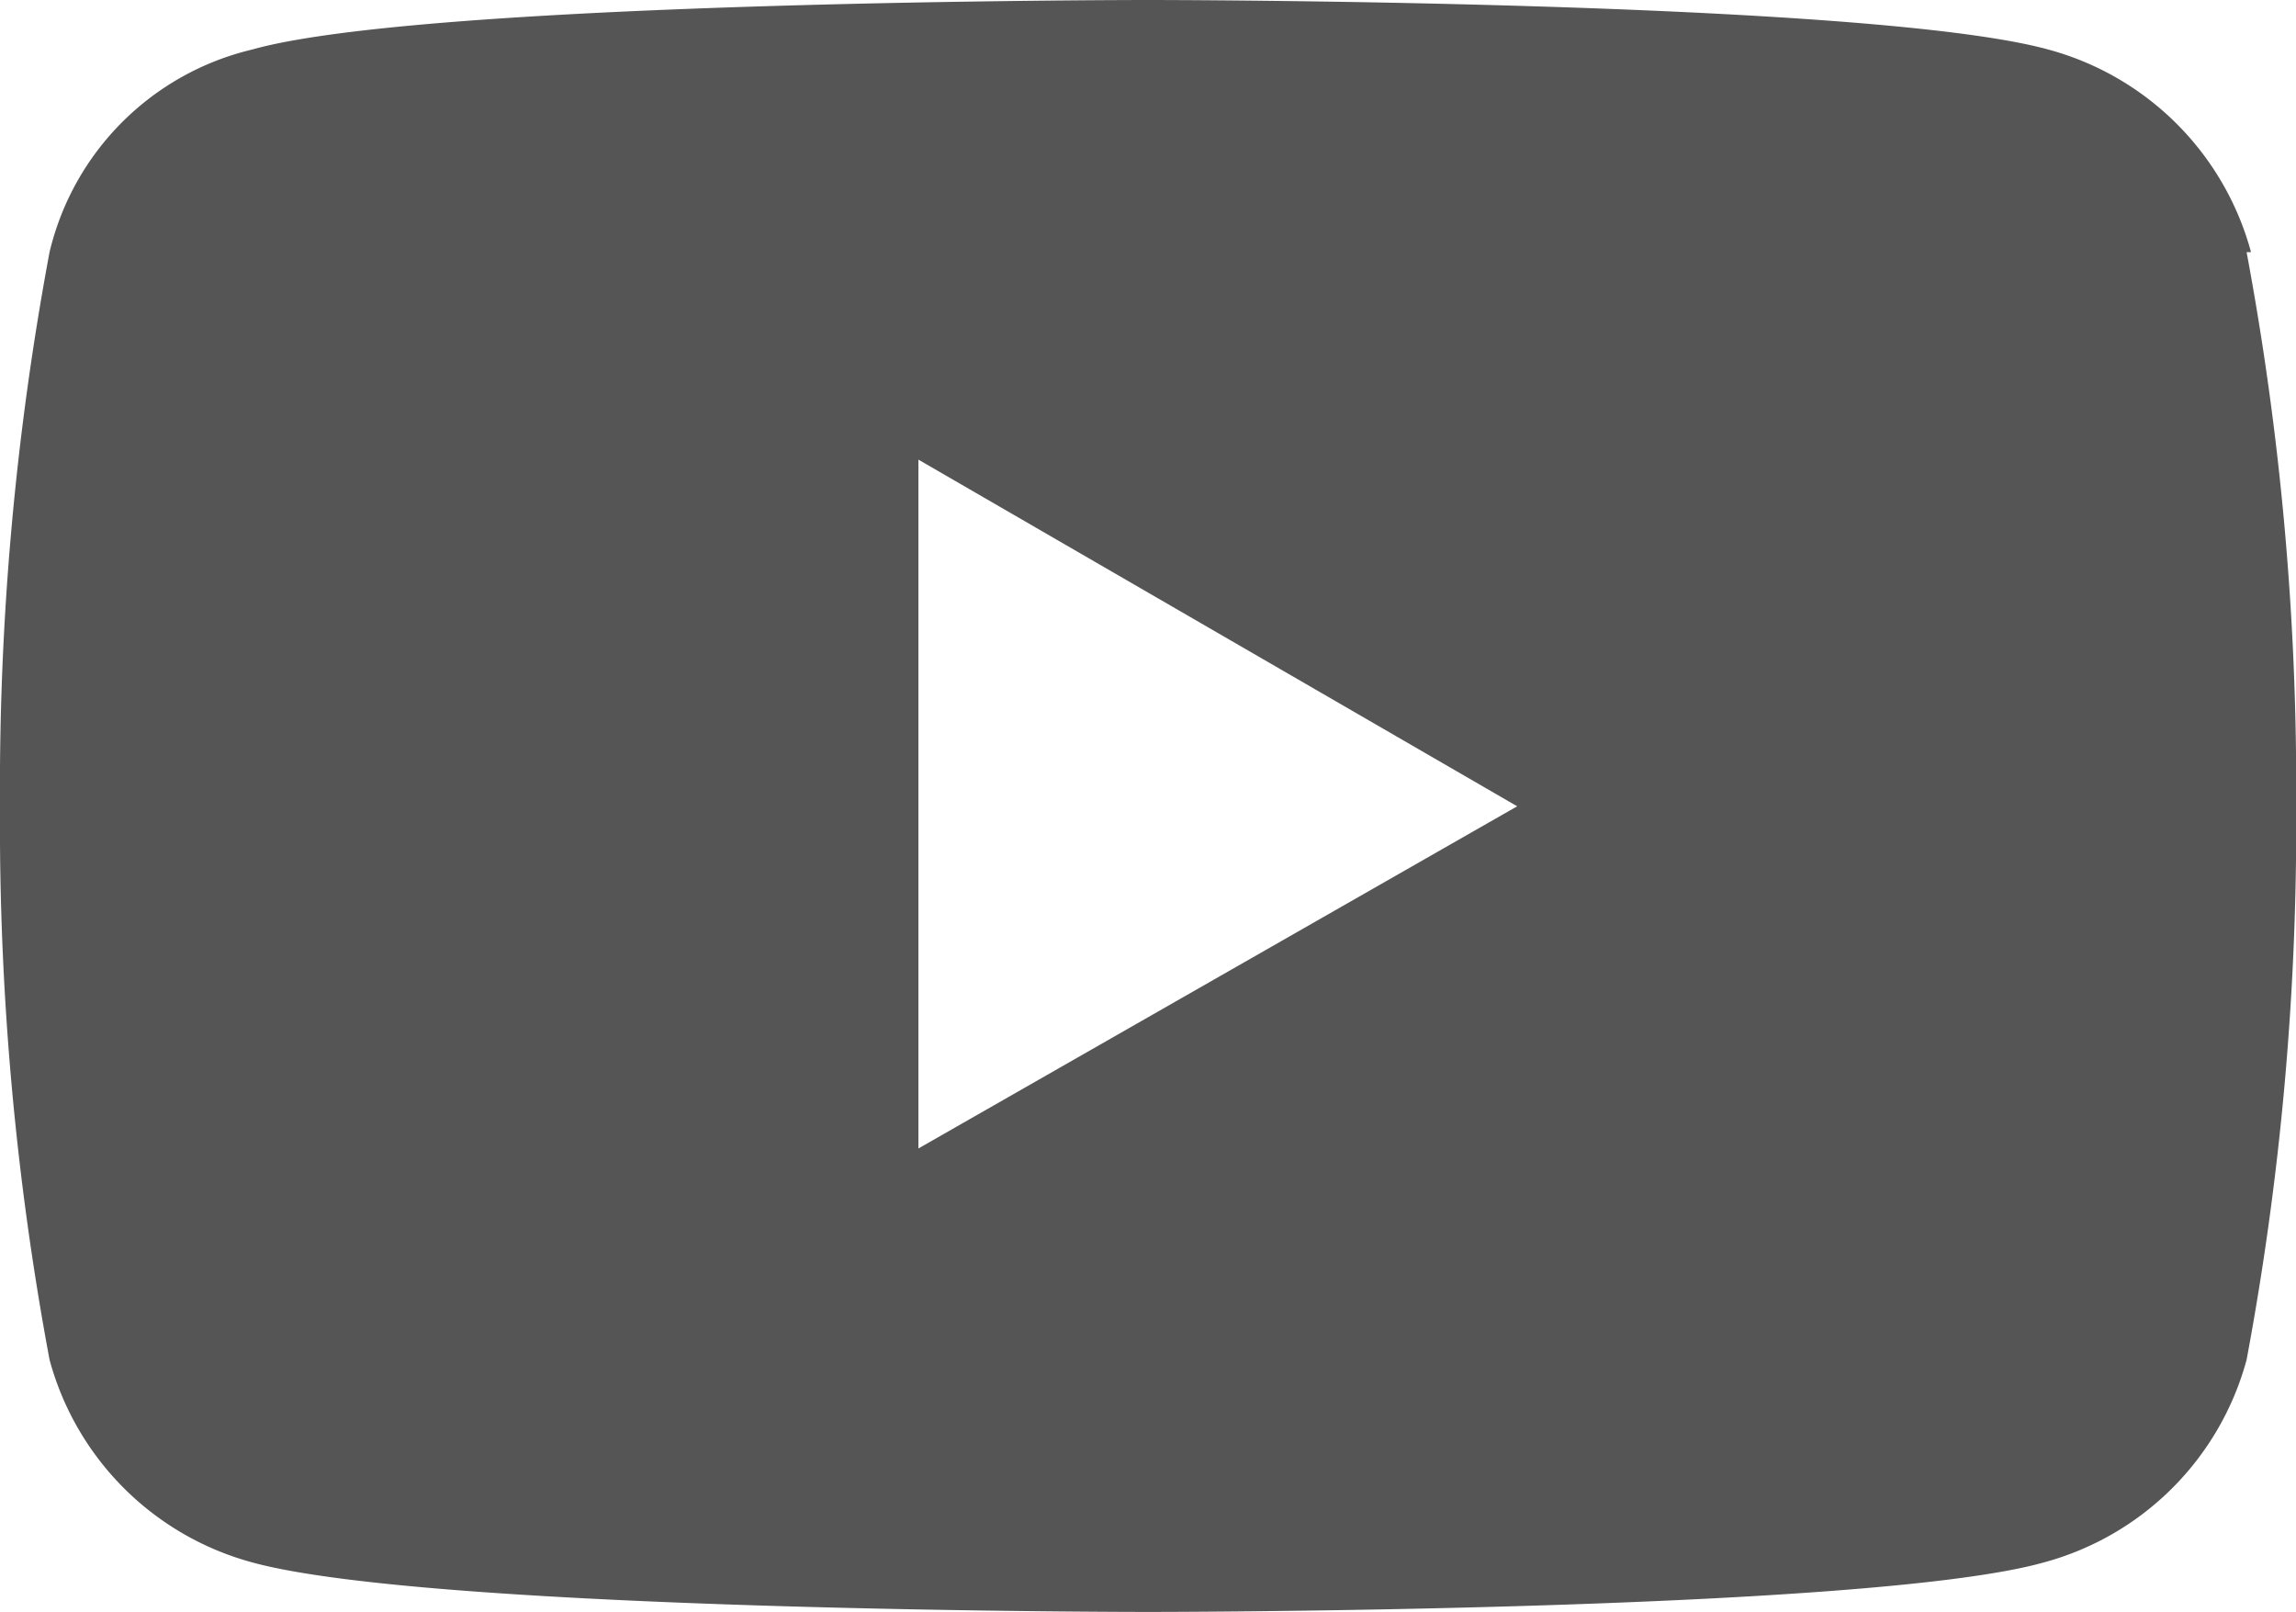
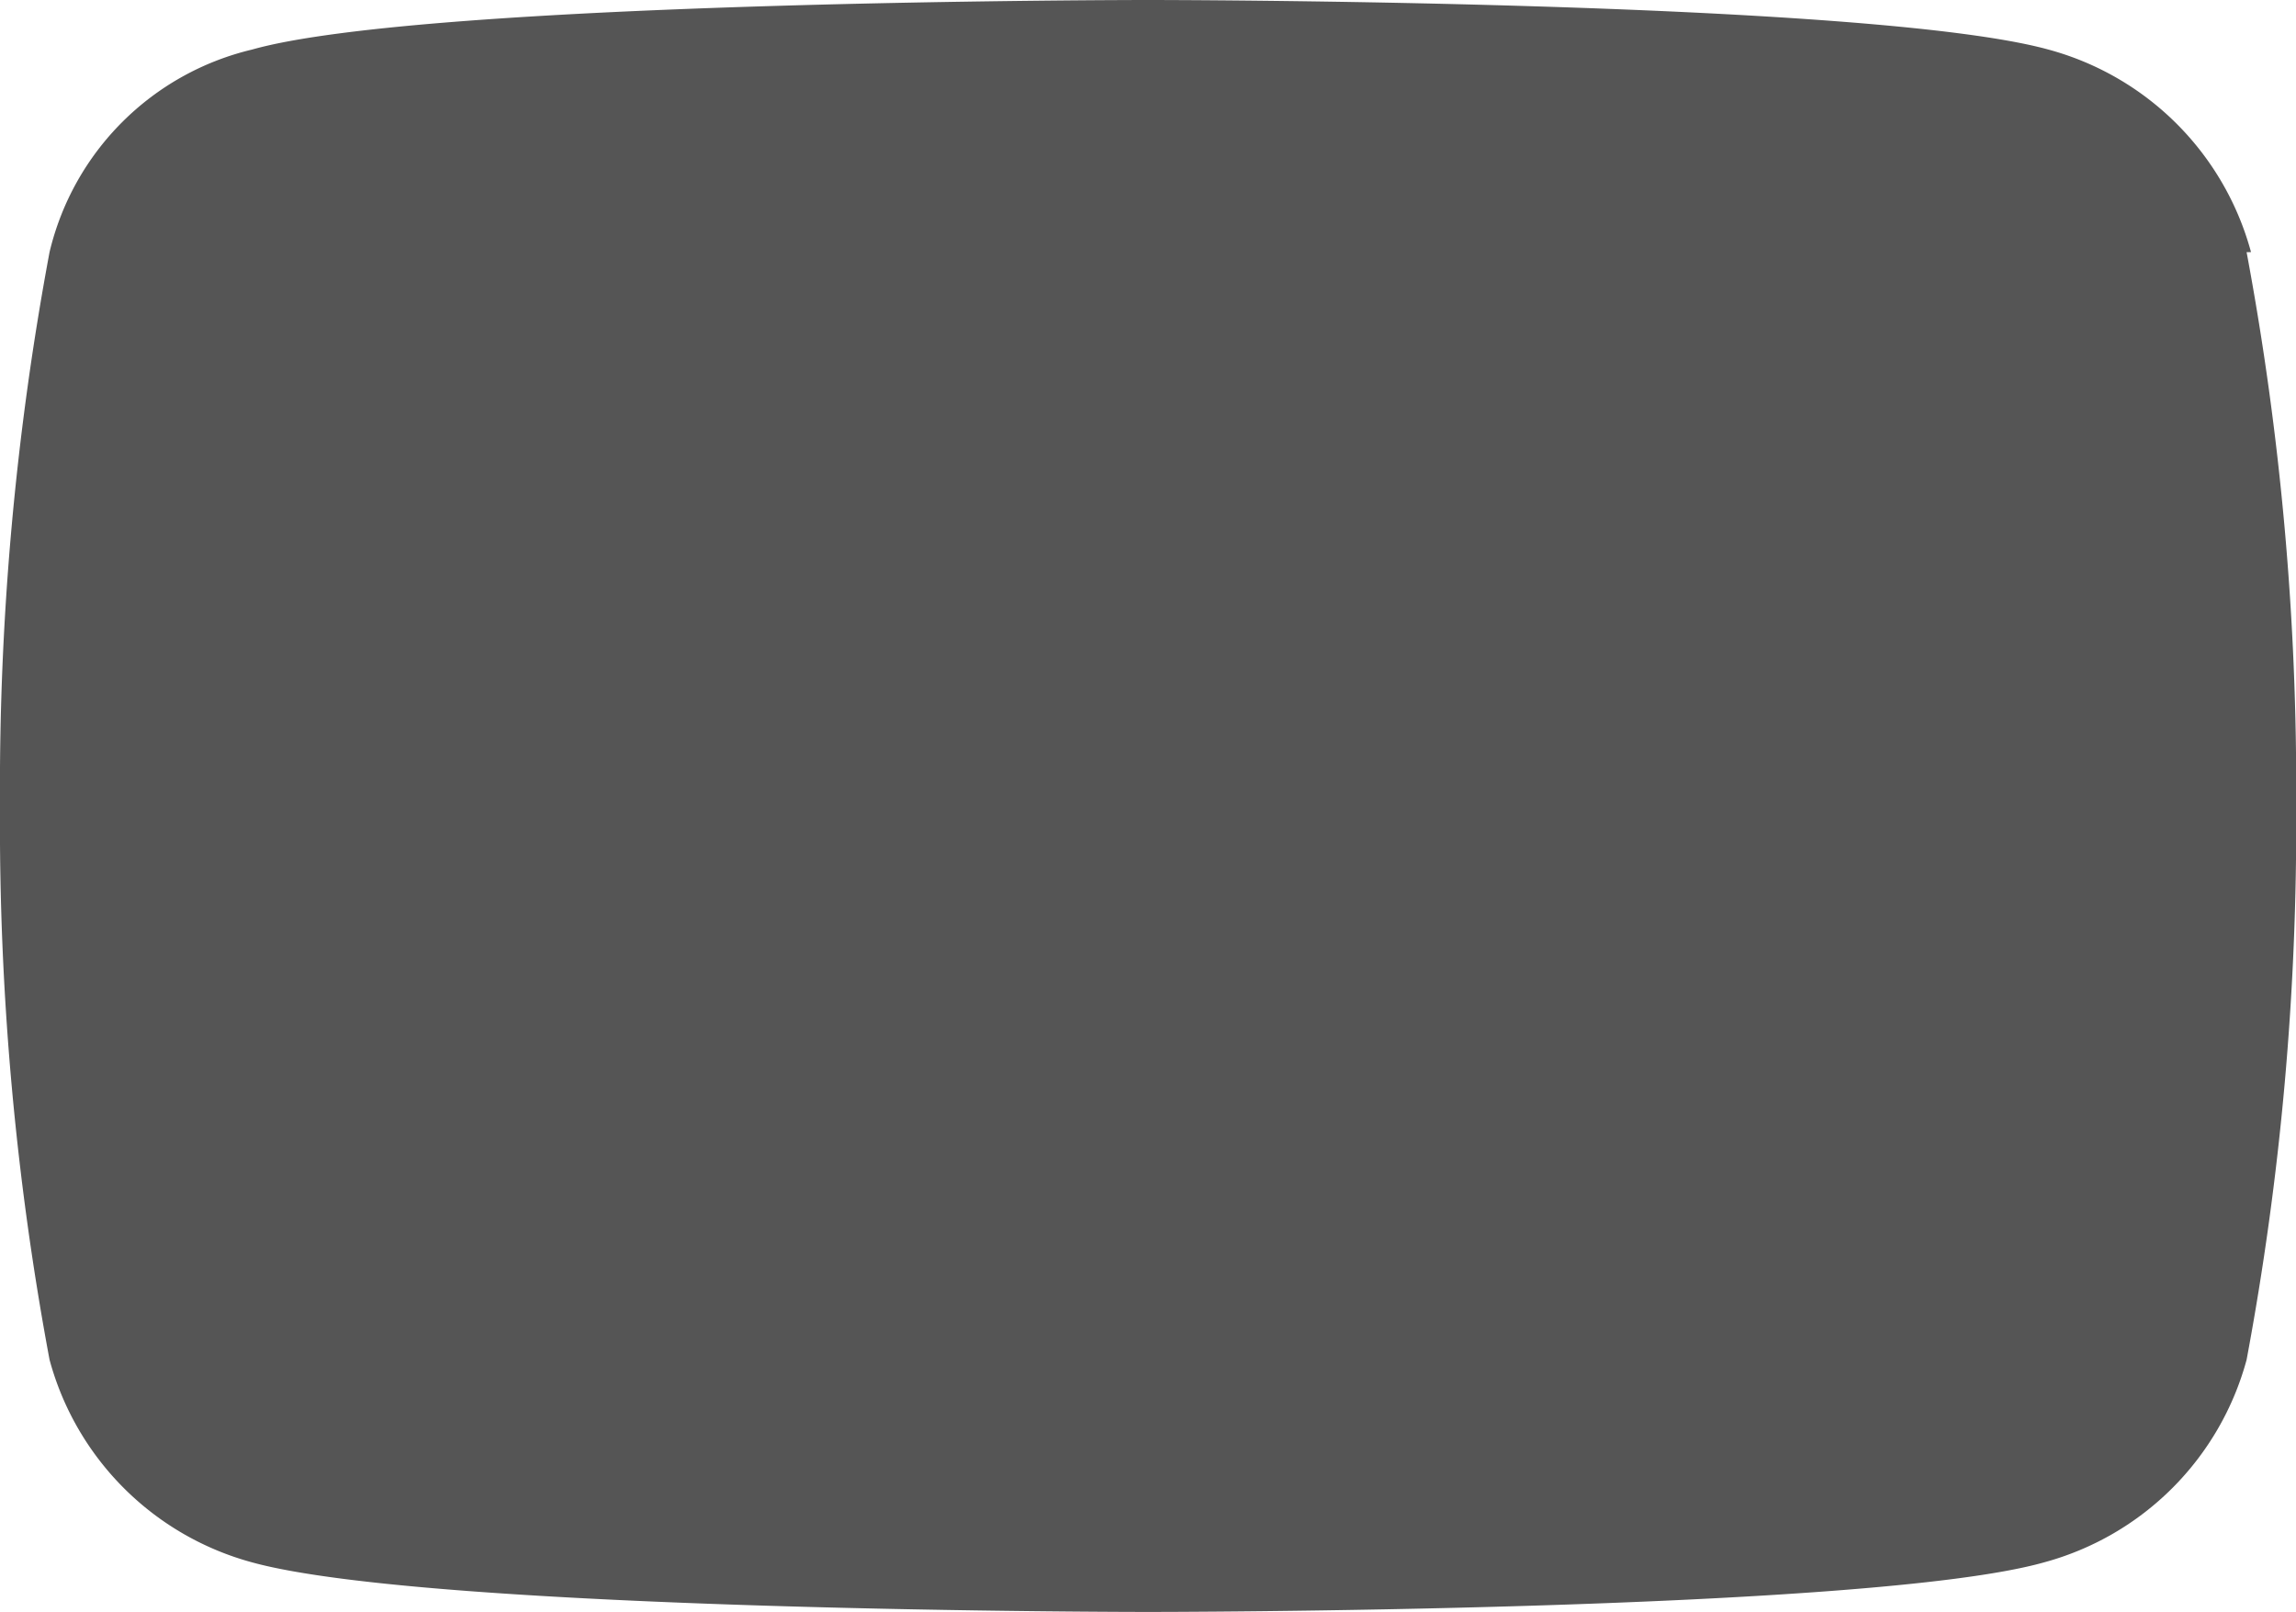
<svg xmlns="http://www.w3.org/2000/svg" id="Layer_1" data-name="Layer 1" width="28.682" height="20.134" viewBox="0 0 28.682 20.134">
-   <path id="パス_4675" data-name="パス 4675" d="M28.12,3.149A3.594,3.594,0,0,0,25.589.619C23.339,0,14.341,0,14.341,0s-9,0-11.192.619A3.412,3.412,0,0,0,.619,3.149,36.38,36.38,0,0,0,0,10.067a36.38,36.38,0,0,0,.619,6.917,3.594,3.594,0,0,0,2.531,2.531c2.25.619,11.192.619,11.192.619s9,0,11.192-.619a3.594,3.594,0,0,0,2.531-2.531,36.38,36.38,0,0,0,.619-6.917,36.38,36.38,0,0,0-.619-6.917h0ZM11.473,14.341v-8.6l7.48,4.33-7.48,4.274Z" fill="#555" />
+   <path id="パス_4675" data-name="パス 4675" d="M28.12,3.149A3.594,3.594,0,0,0,25.589.619C23.339,0,14.341,0,14.341,0s-9,0-11.192.619A3.412,3.412,0,0,0,.619,3.149,36.38,36.38,0,0,0,0,10.067a36.38,36.38,0,0,0,.619,6.917,3.594,3.594,0,0,0,2.531,2.531c2.25.619,11.192.619,11.192.619s9,0,11.192-.619a3.594,3.594,0,0,0,2.531-2.531,36.38,36.38,0,0,0,.619-6.917,36.38,36.38,0,0,0-.619-6.917h0ZM11.473,14.341v-8.6Z" fill="#555" />
</svg>